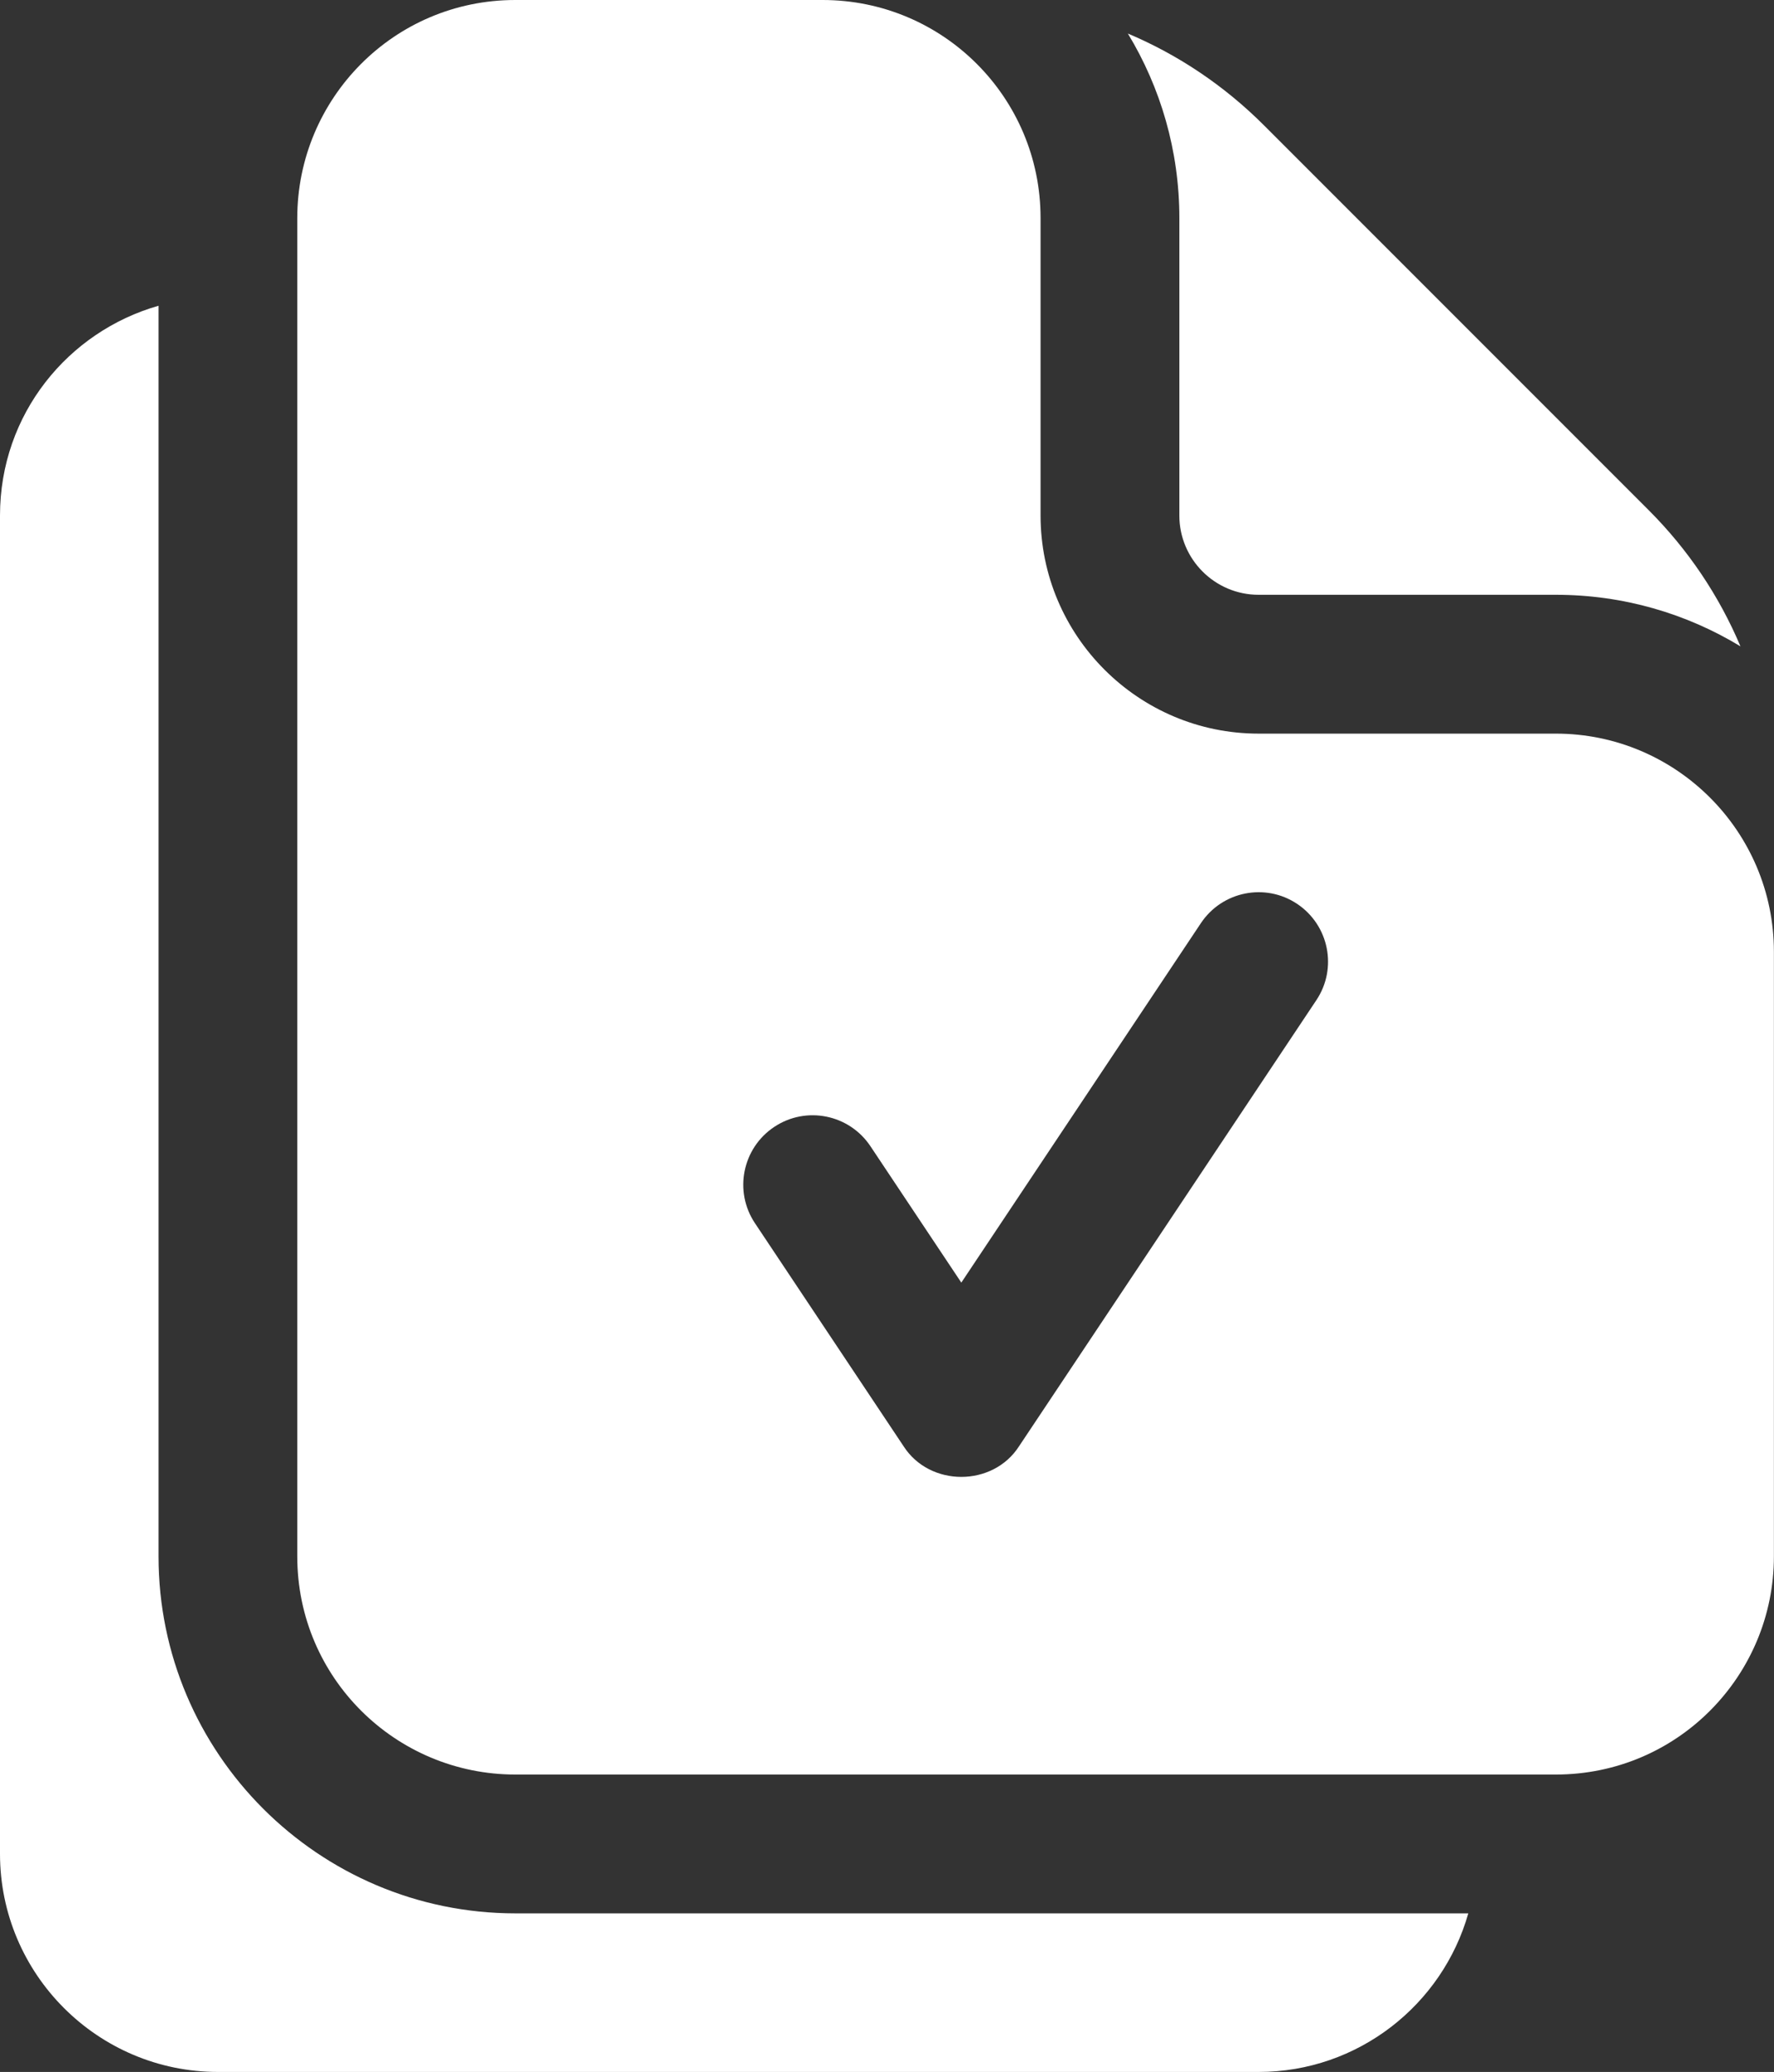
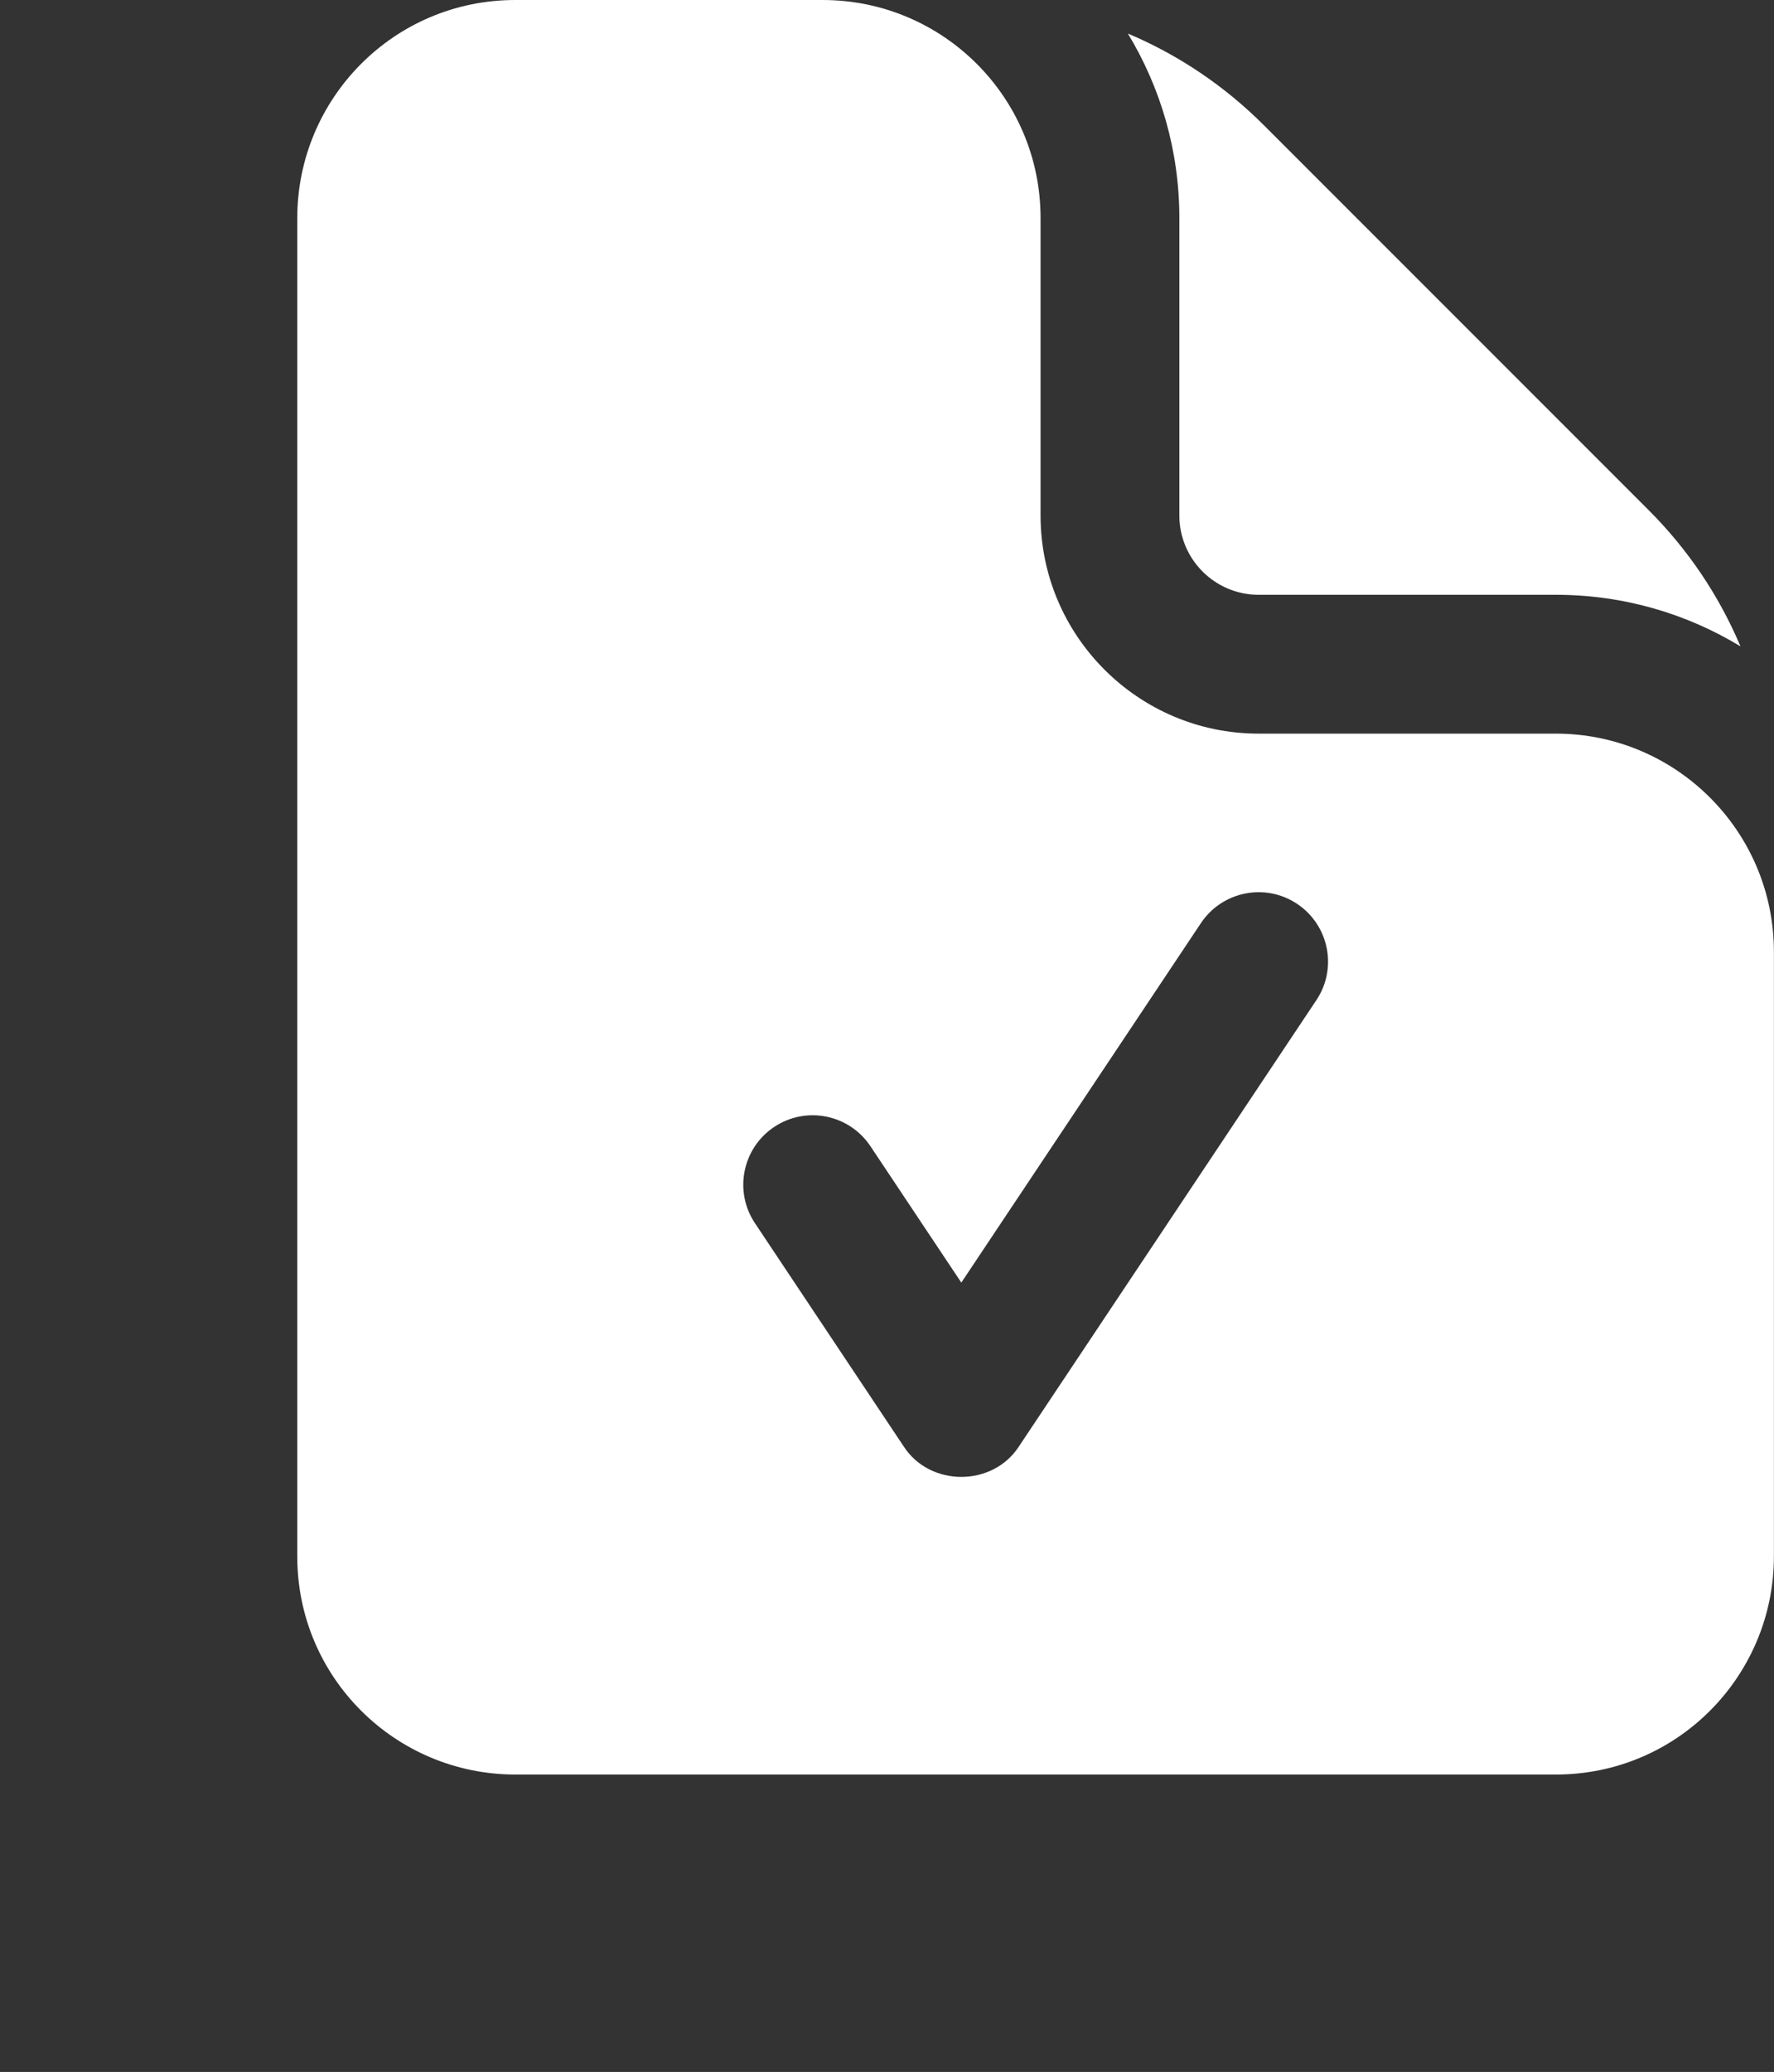
<svg xmlns="http://www.w3.org/2000/svg" id="_レイヤー_2" data-name="レイヤー 2" viewBox="0 0 383.47 447.73">
  <rect x="0" y="0" width="383.47" height="447.73" fill="#333333" stroke="none" />
  <defs>
    <style>
      .cls-1 {
        fill: #fff;
        stroke-width: 0px;
      }
    </style>
  </defs>
  <g id="Layer_1" data-name="Layer 1">
    <g>
      <path class="cls-1" d="M336.33,158.53h-64.27c-25.99,0-47.13-21.14-47.13-47.13V47.12c0-26.07-21.1-47.12-47.12-47.12h-66.42c-26.28,0-47.13,21.33-47.13,47.13v289.2c0,26.28,21.32,47.13,47.13,47.13h224.93c26.34,0,47.13-21.39,47.13-47.13v-130.67c0-25.99-21.14-47.13-47.14-47.13ZM284.55,216.12l-64.27,96.4c-5.67,8.83-19.29,8.83-24.96,0l-32.13-48.2c-4.6-6.89-2.73-16.21,4.16-20.8,6.89-4.6,16.2-2.73,20.8,4.16l19.65,29.48,51.79-77.68c4.6-6.89,13.91-8.76,20.8-4.16,6.89,4.6,8.76,13.91,4.16,20.8h0Z" />
-       <path class="cls-1" d="M34.27,336.33V66.07C14.77,71.62,0,89.45,0,111.4v289.2c0,25.99,21.14,47.13,47.13,47.13h224.93c21.53,0,39.72-14.51,45.33-34.27H111.4c-42.53,0-77.13-34.6-77.13-77.13h0Z" />
      <path class="cls-1" d="M254.93,111.4c0,9.45,7.69,17.13,17.13,17.13h64.27c14.59,0,28.24,4.07,39.89,11.14-4.59-10.87-11.27-20.87-19.87-29.46l-83.1-83.1c-8.59-8.59-18.58-15.28-29.45-19.86,7.06,11.64,11.13,25.29,11.13,39.87v64.28h0Z" />
    </g>
  </g>
</svg>